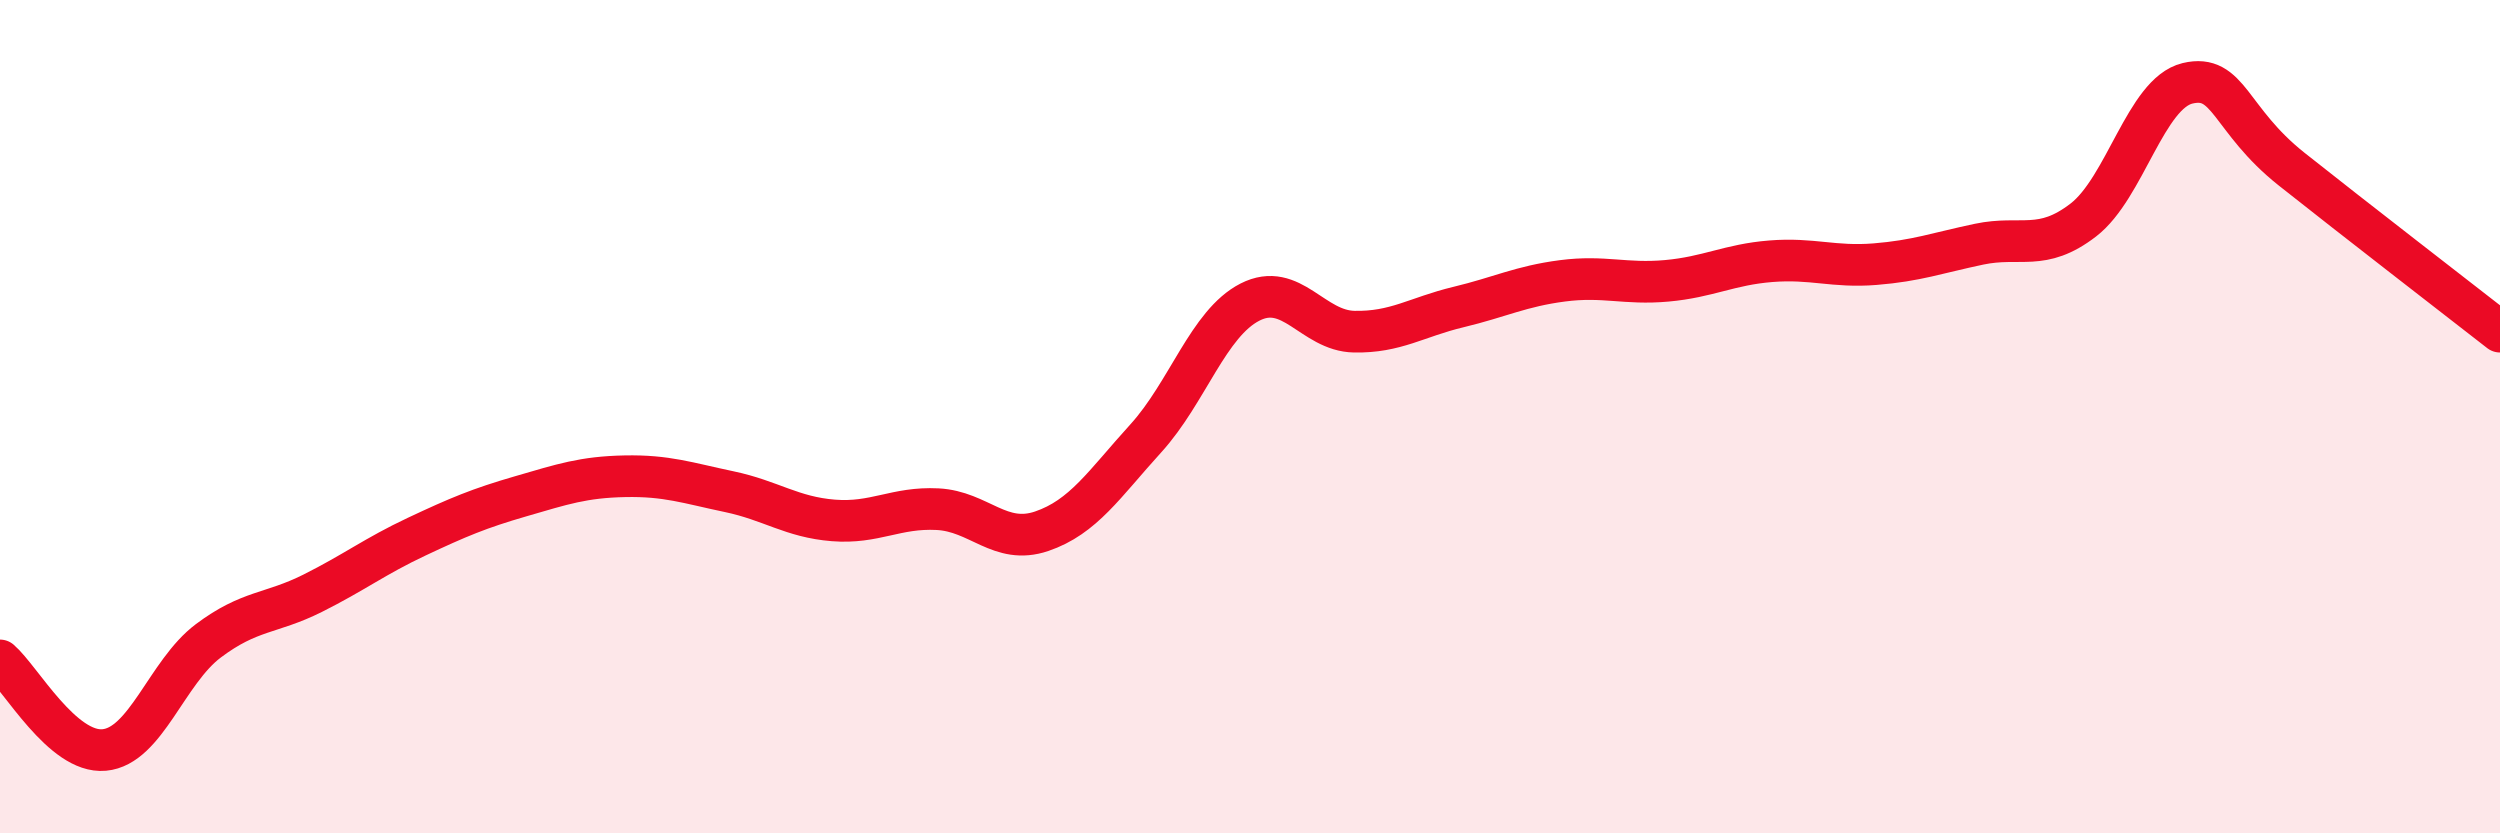
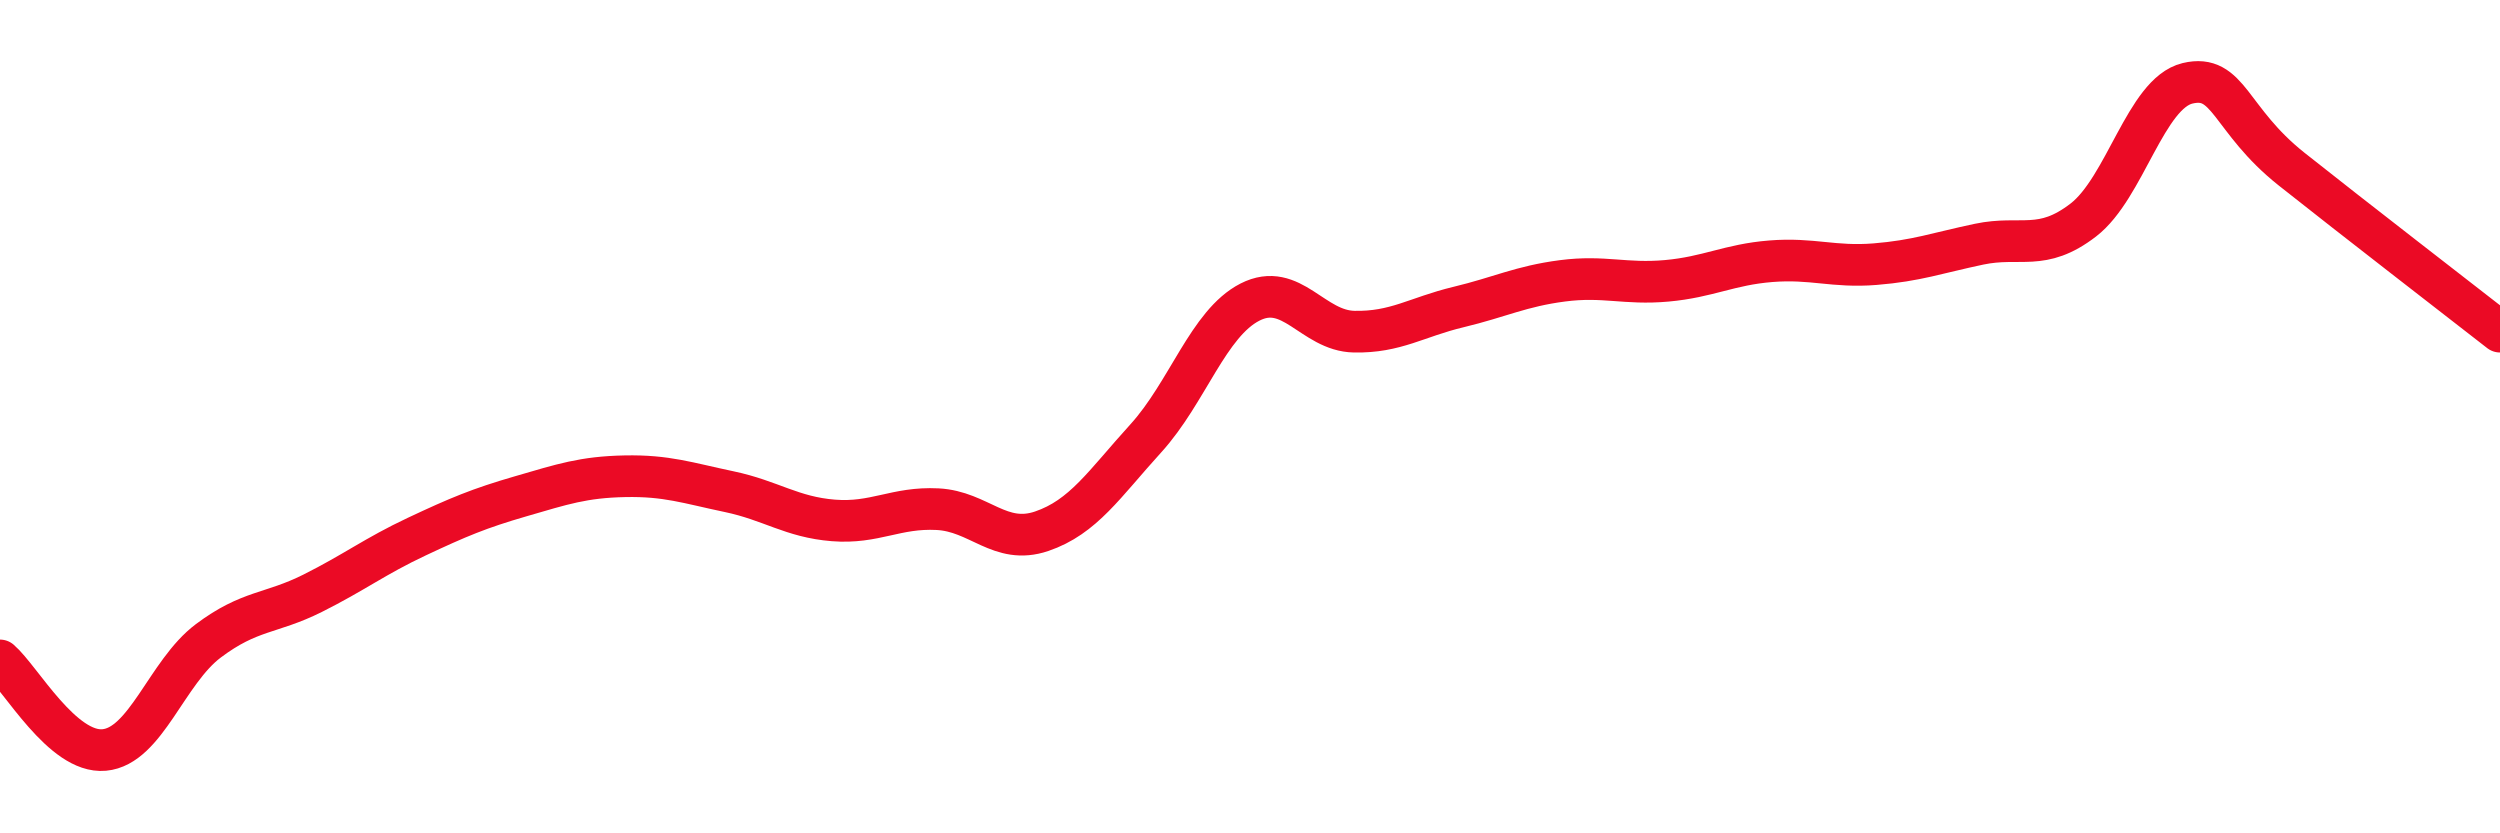
<svg xmlns="http://www.w3.org/2000/svg" width="60" height="20" viewBox="0 0 60 20">
-   <path d="M 0,15.85 C 0.5,16.28 1.5,18.09 2.5,18 C 3.5,17.91 4,16.13 5,15.38 C 6,14.63 6.5,14.74 7.5,14.24 C 8.5,13.74 9,13.35 10,12.88 C 11,12.41 11.5,12.2 12.5,11.91 C 13.5,11.62 14,11.45 15,11.43 C 16,11.41 16.5,11.59 17.5,11.8 C 18.5,12.01 19,12.41 20,12.49 C 21,12.57 21.5,12.17 22.5,12.22 C 23.5,12.27 24,13.09 25,12.75 C 26,12.41 26.5,11.62 27.5,10.52 C 28.5,9.42 29,7.76 30,7.25 C 31,6.74 31.5,7.94 32.5,7.96 C 33.5,7.98 34,7.61 35,7.37 C 36,7.13 36.5,6.87 37.5,6.74 C 38.5,6.61 39,6.83 40,6.74 C 41,6.65 41.5,6.35 42.5,6.27 C 43.5,6.19 44,6.42 45,6.34 C 46,6.26 46.5,6.07 47.5,5.86 C 48.5,5.65 49,6.05 50,5.28 C 51,4.51 51.5,2.24 52.5,2 C 53.5,1.76 53.5,2.87 55,4.06 C 56.5,5.25 59,7.18 60,7.96L60 20L0 20Z" fill="#EB0A25" opacity="0.1" stroke-linecap="round" stroke-linejoin="round" />
  <path d="M 0,15.85 C 0.5,16.28 1.5,18.09 2.5,18 C 3.5,17.91 4,16.13 5,15.38 C 6,14.63 6.5,14.74 7.5,14.24 C 8.5,13.74 9,13.35 10,12.88 C 11,12.41 11.5,12.2 12.5,11.91 C 13.5,11.62 14,11.45 15,11.43 C 16,11.41 16.5,11.59 17.5,11.8 C 18.5,12.01 19,12.41 20,12.49 C 21,12.57 21.5,12.17 22.5,12.22 C 23.5,12.27 24,13.09 25,12.75 C 26,12.41 26.5,11.62 27.5,10.52 C 28.5,9.42 29,7.76 30,7.25 C 31,6.74 31.5,7.94 32.5,7.96 C 33.5,7.98 34,7.61 35,7.37 C 36,7.13 36.5,6.87 37.5,6.74 C 38.5,6.61 39,6.83 40,6.74 C 41,6.65 41.5,6.35 42.5,6.27 C 43.5,6.19 44,6.42 45,6.34 C 46,6.26 46.5,6.07 47.5,5.86 C 48.5,5.65 49,6.05 50,5.28 C 51,4.51 51.5,2.24 52.5,2 C 53.5,1.76 53.5,2.87 55,4.06 C 56.5,5.25 59,7.18 60,7.96" stroke="#EB0A25" stroke-width="1" fill="none" stroke-linecap="round" stroke-linejoin="round" />
</svg>